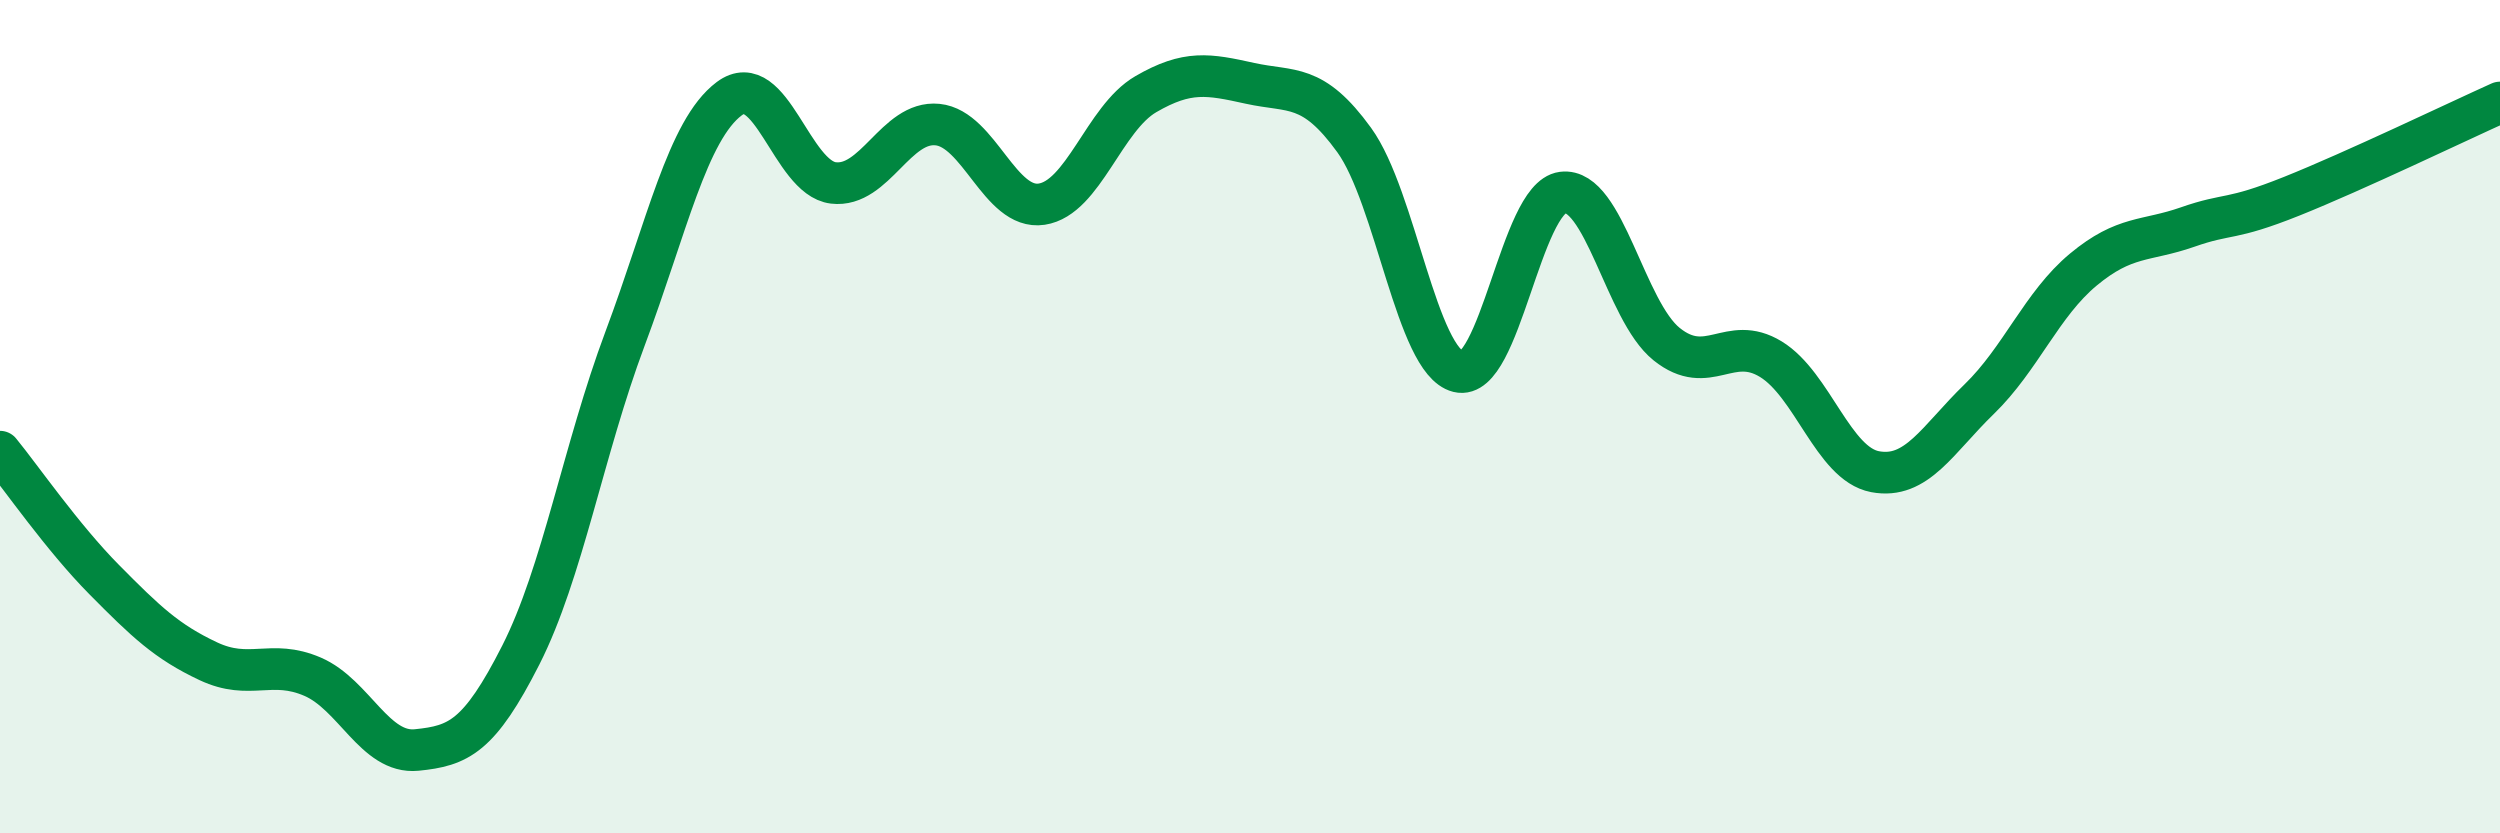
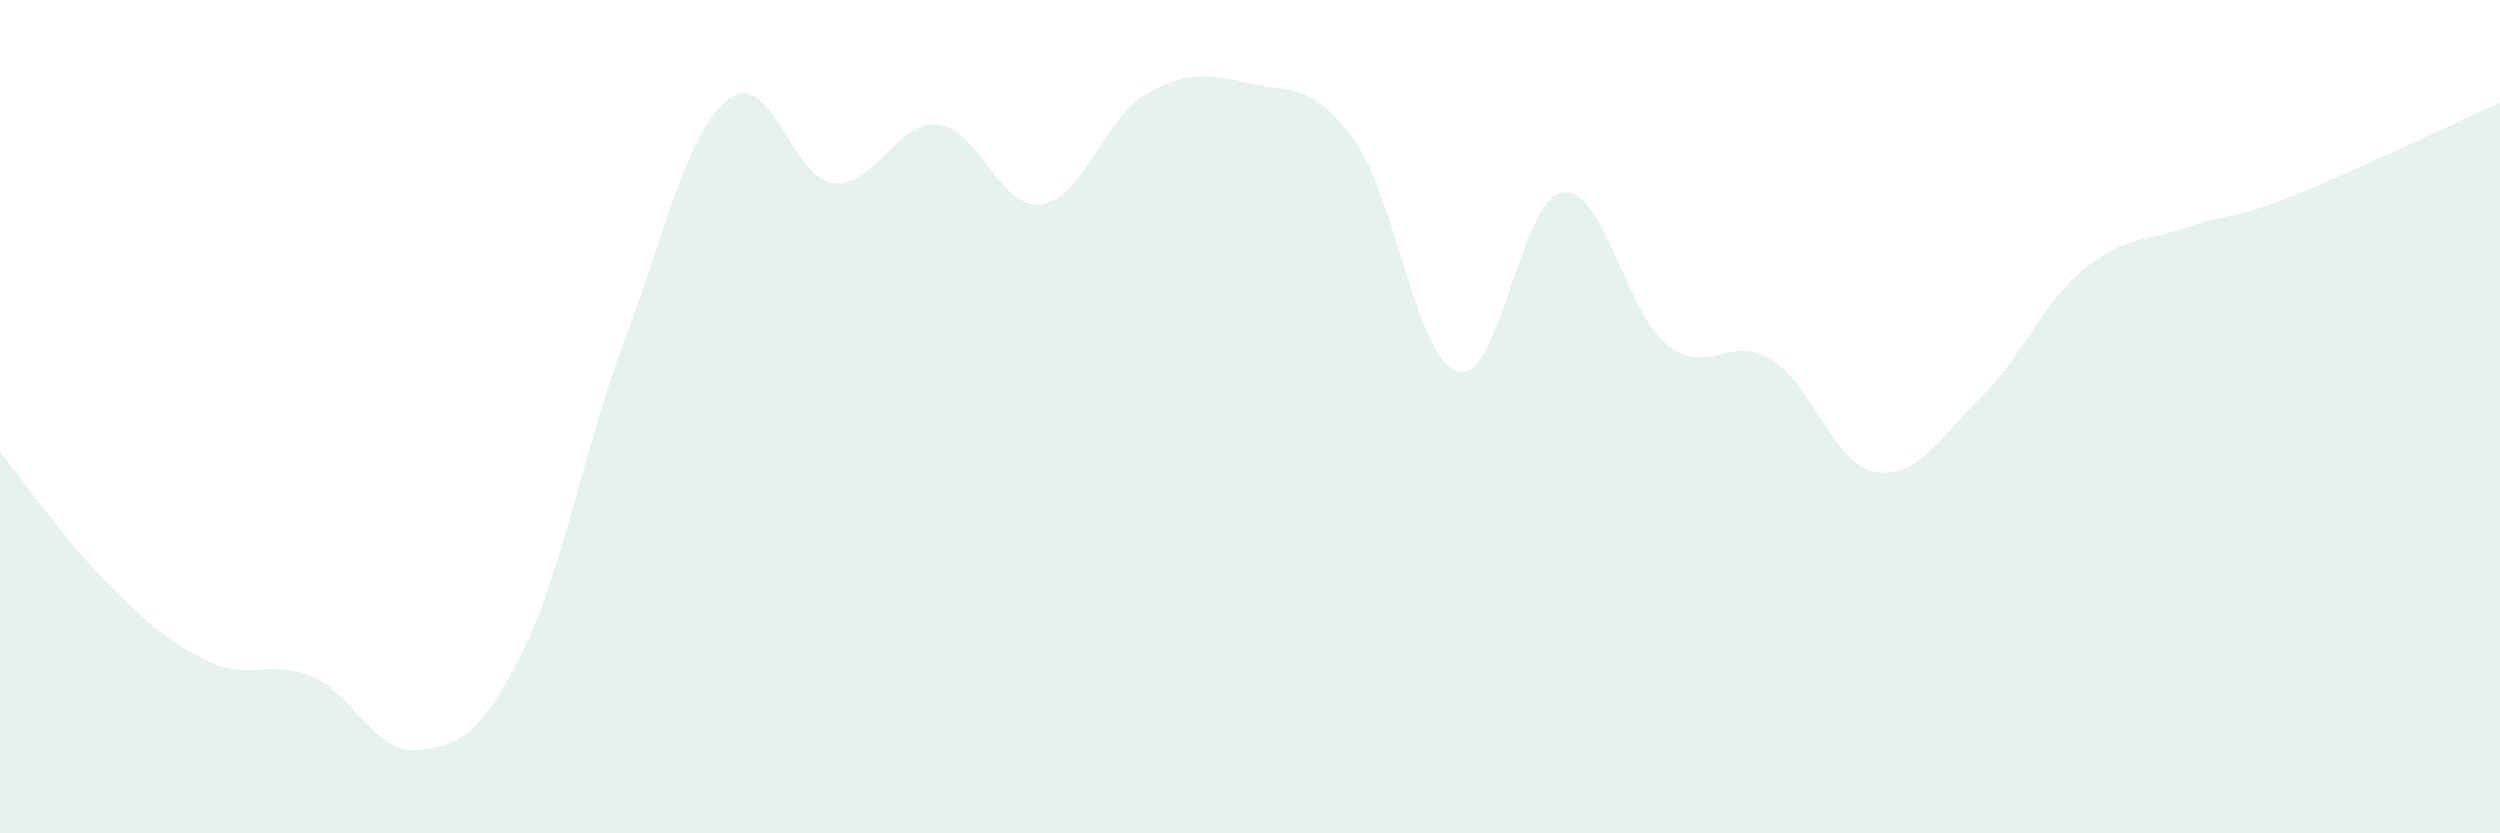
<svg xmlns="http://www.w3.org/2000/svg" width="60" height="20" viewBox="0 0 60 20">
  <path d="M 0,10.84 C 0.5,11.45 1.5,12.9 2.5,13.91 C 3.5,14.92 4,15.4 5,15.87 C 6,16.34 6.5,15.81 7.5,16.24 C 8.5,16.67 9,18.1 10,18 C 11,17.9 11.5,17.69 12.5,15.72 C 13.5,13.75 14,10.8 15,8.13 C 16,5.46 16.5,3.12 17.5,2.37 C 18.5,1.62 19,4.27 20,4.39 C 21,4.51 21.5,2.89 22.5,2.99 C 23.5,3.09 24,5.05 25,4.9 C 26,4.75 26.5,2.84 27.5,2.26 C 28.5,1.68 29,1.78 30,2 C 31,2.22 31.5,1.98 32.5,3.36 C 33.5,4.74 34,8.67 35,8.92 C 36,9.17 36.5,4.75 37.5,4.62 C 38.5,4.49 39,7.46 40,8.26 C 41,9.06 41.5,8.01 42.5,8.62 C 43.5,9.23 44,11.13 45,11.32 C 46,11.51 46.5,10.55 47.5,9.58 C 48.5,8.61 49,7.3 50,6.47 C 51,5.64 51.5,5.8 52.5,5.45 C 53.5,5.1 53.5,5.31 55,4.71 C 56.5,4.11 59,2.91 60,2.46L60 20L0 20Z" fill="#008740" opacity="0.1" stroke-linecap="round" stroke-linejoin="round" />
-   <path d="M 0,10.84 C 0.5,11.45 1.5,12.9 2.5,13.91 C 3.5,14.92 4,15.4 5,15.87 C 6,16.34 6.5,15.81 7.5,16.24 C 8.5,16.67 9,18.1 10,18 C 11,17.9 11.5,17.69 12.5,15.72 C 13.5,13.75 14,10.8 15,8.13 C 16,5.46 16.5,3.12 17.5,2.37 C 18.5,1.62 19,4.27 20,4.39 C 21,4.51 21.5,2.89 22.5,2.99 C 23.5,3.09 24,5.05 25,4.9 C 26,4.75 26.5,2.84 27.5,2.26 C 28.5,1.68 29,1.78 30,2 C 31,2.22 31.5,1.98 32.5,3.36 C 33.5,4.74 34,8.67 35,8.92 C 36,9.17 36.5,4.75 37.5,4.62 C 38.5,4.49 39,7.46 40,8.26 C 41,9.06 41.5,8.01 42.5,8.62 C 43.5,9.23 44,11.13 45,11.32 C 46,11.51 46.5,10.55 47.5,9.58 C 48.5,8.61 49,7.3 50,6.47 C 51,5.64 51.5,5.8 52.5,5.45 C 53.5,5.1 53.5,5.31 55,4.71 C 56.5,4.11 59,2.91 60,2.46" stroke="#008740" stroke-width="1" fill="none" stroke-linecap="round" stroke-linejoin="round" />
</svg>